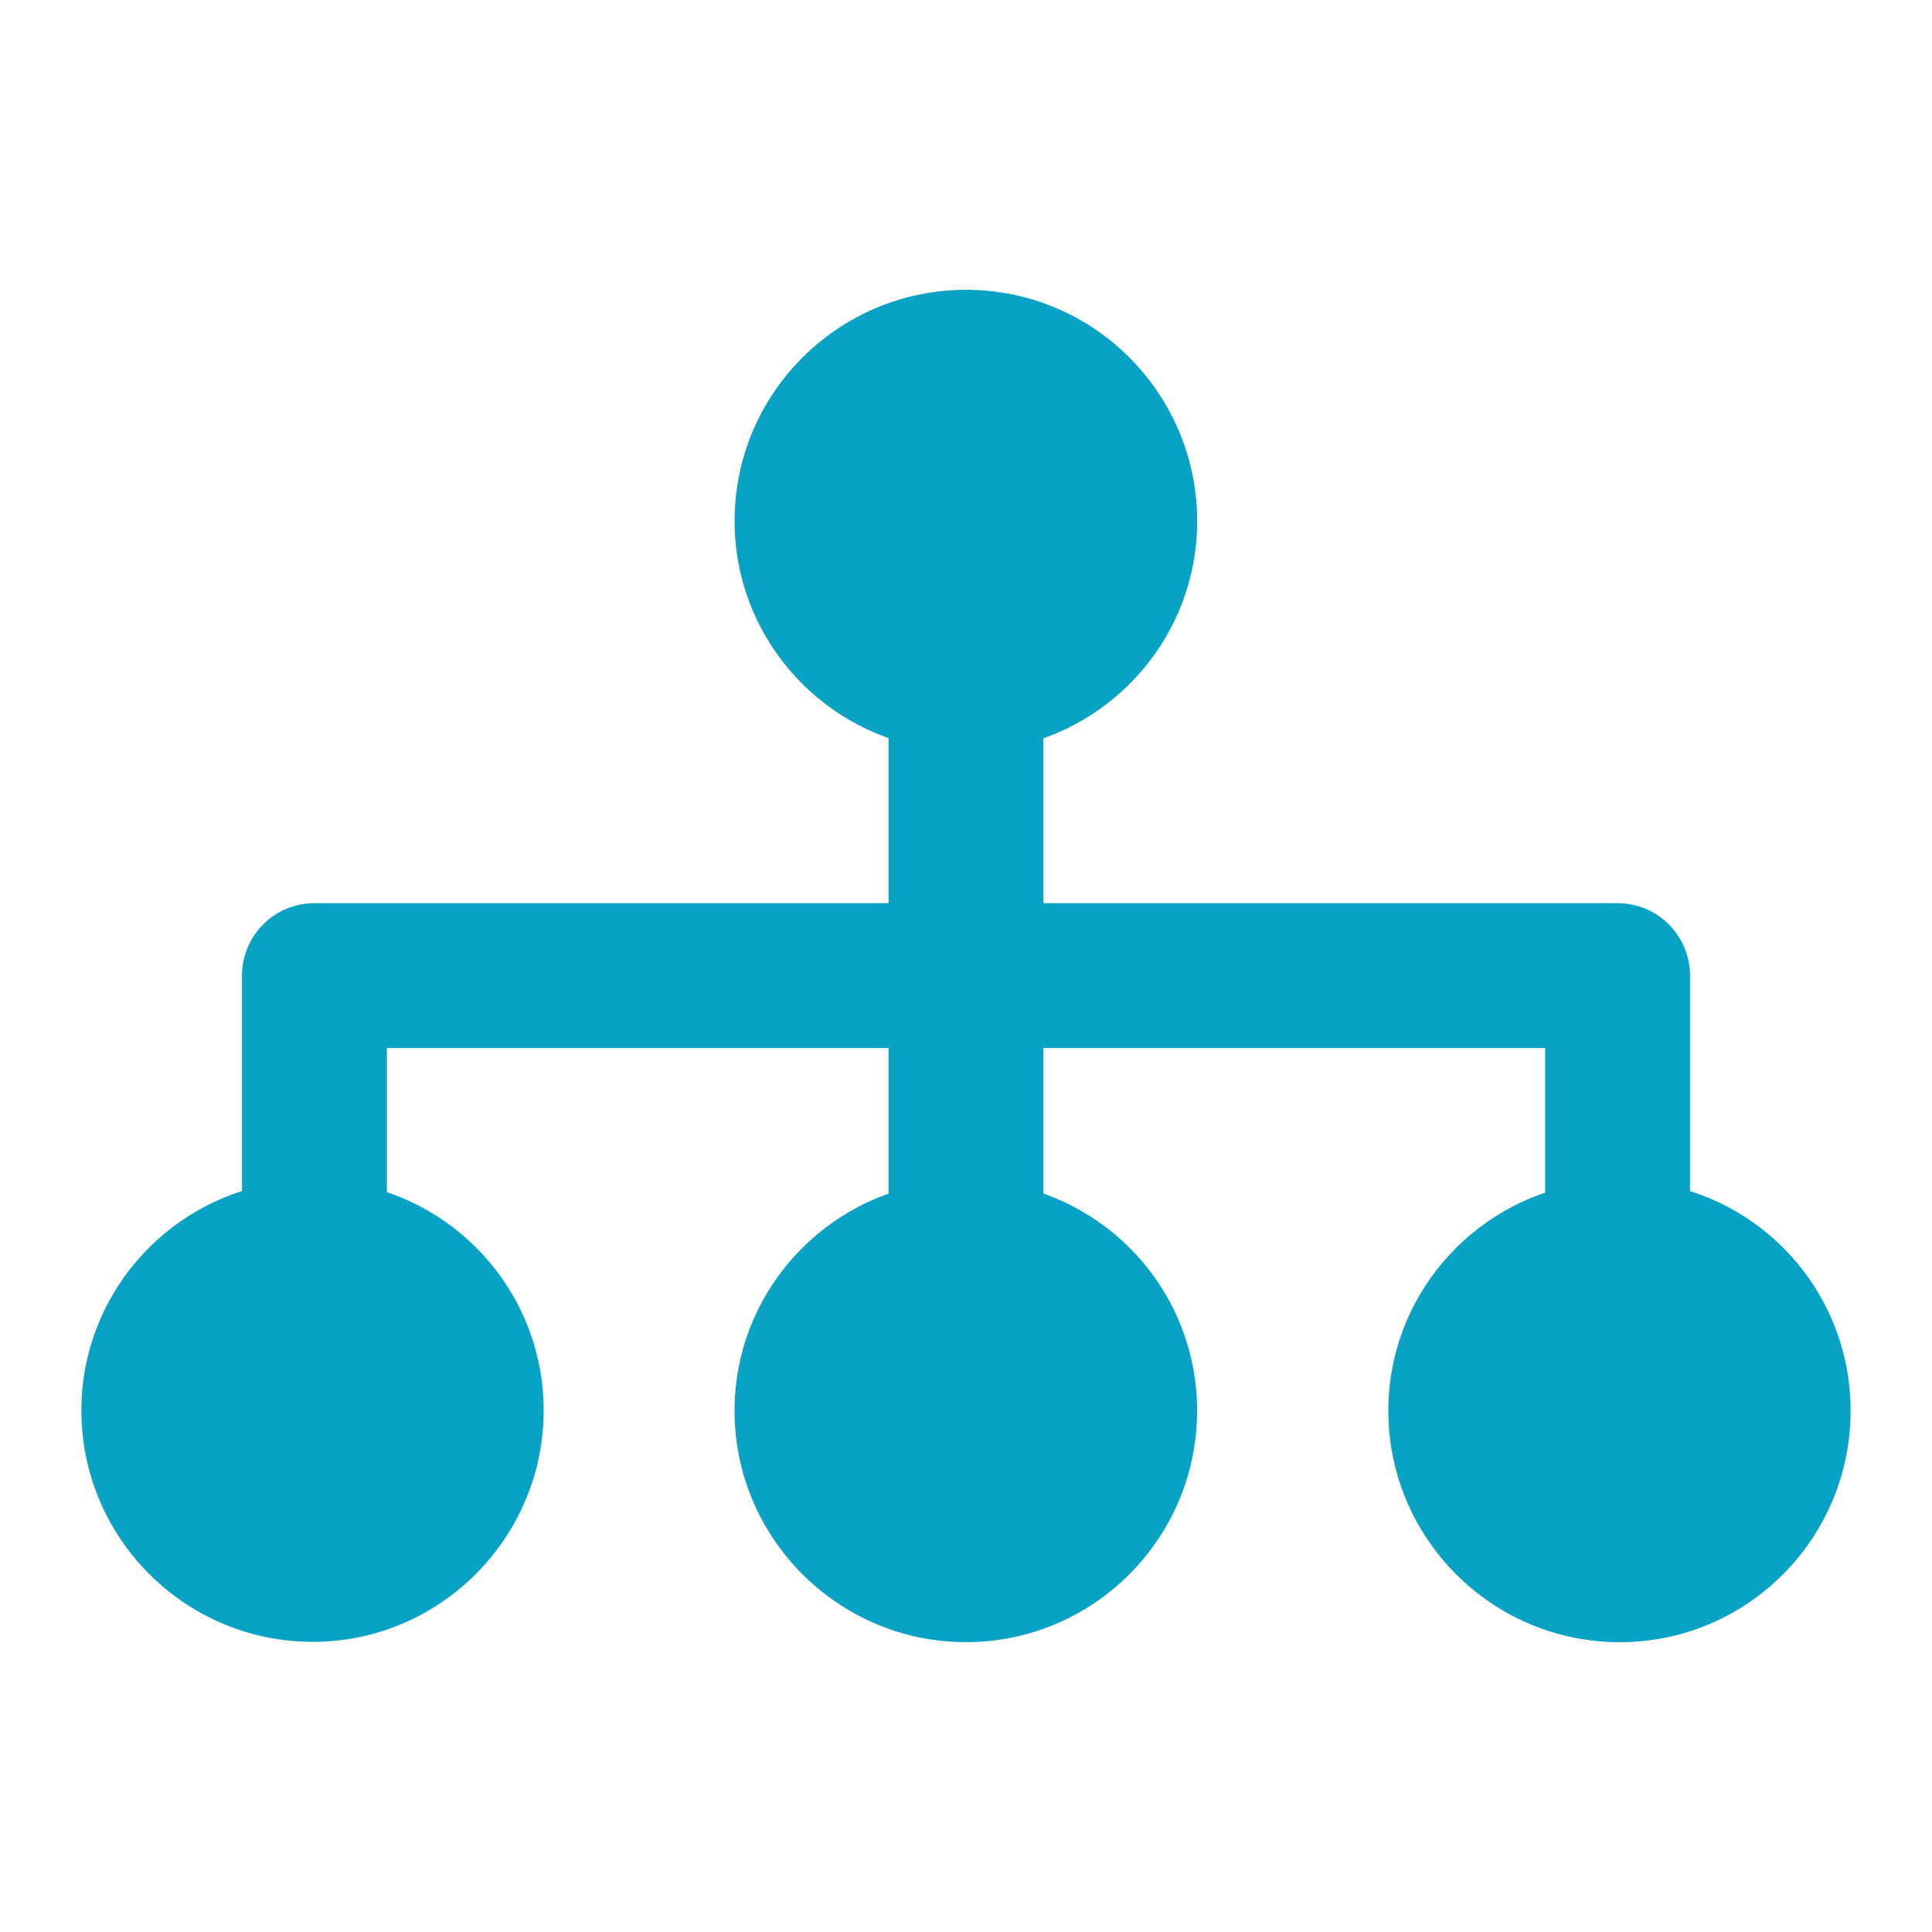
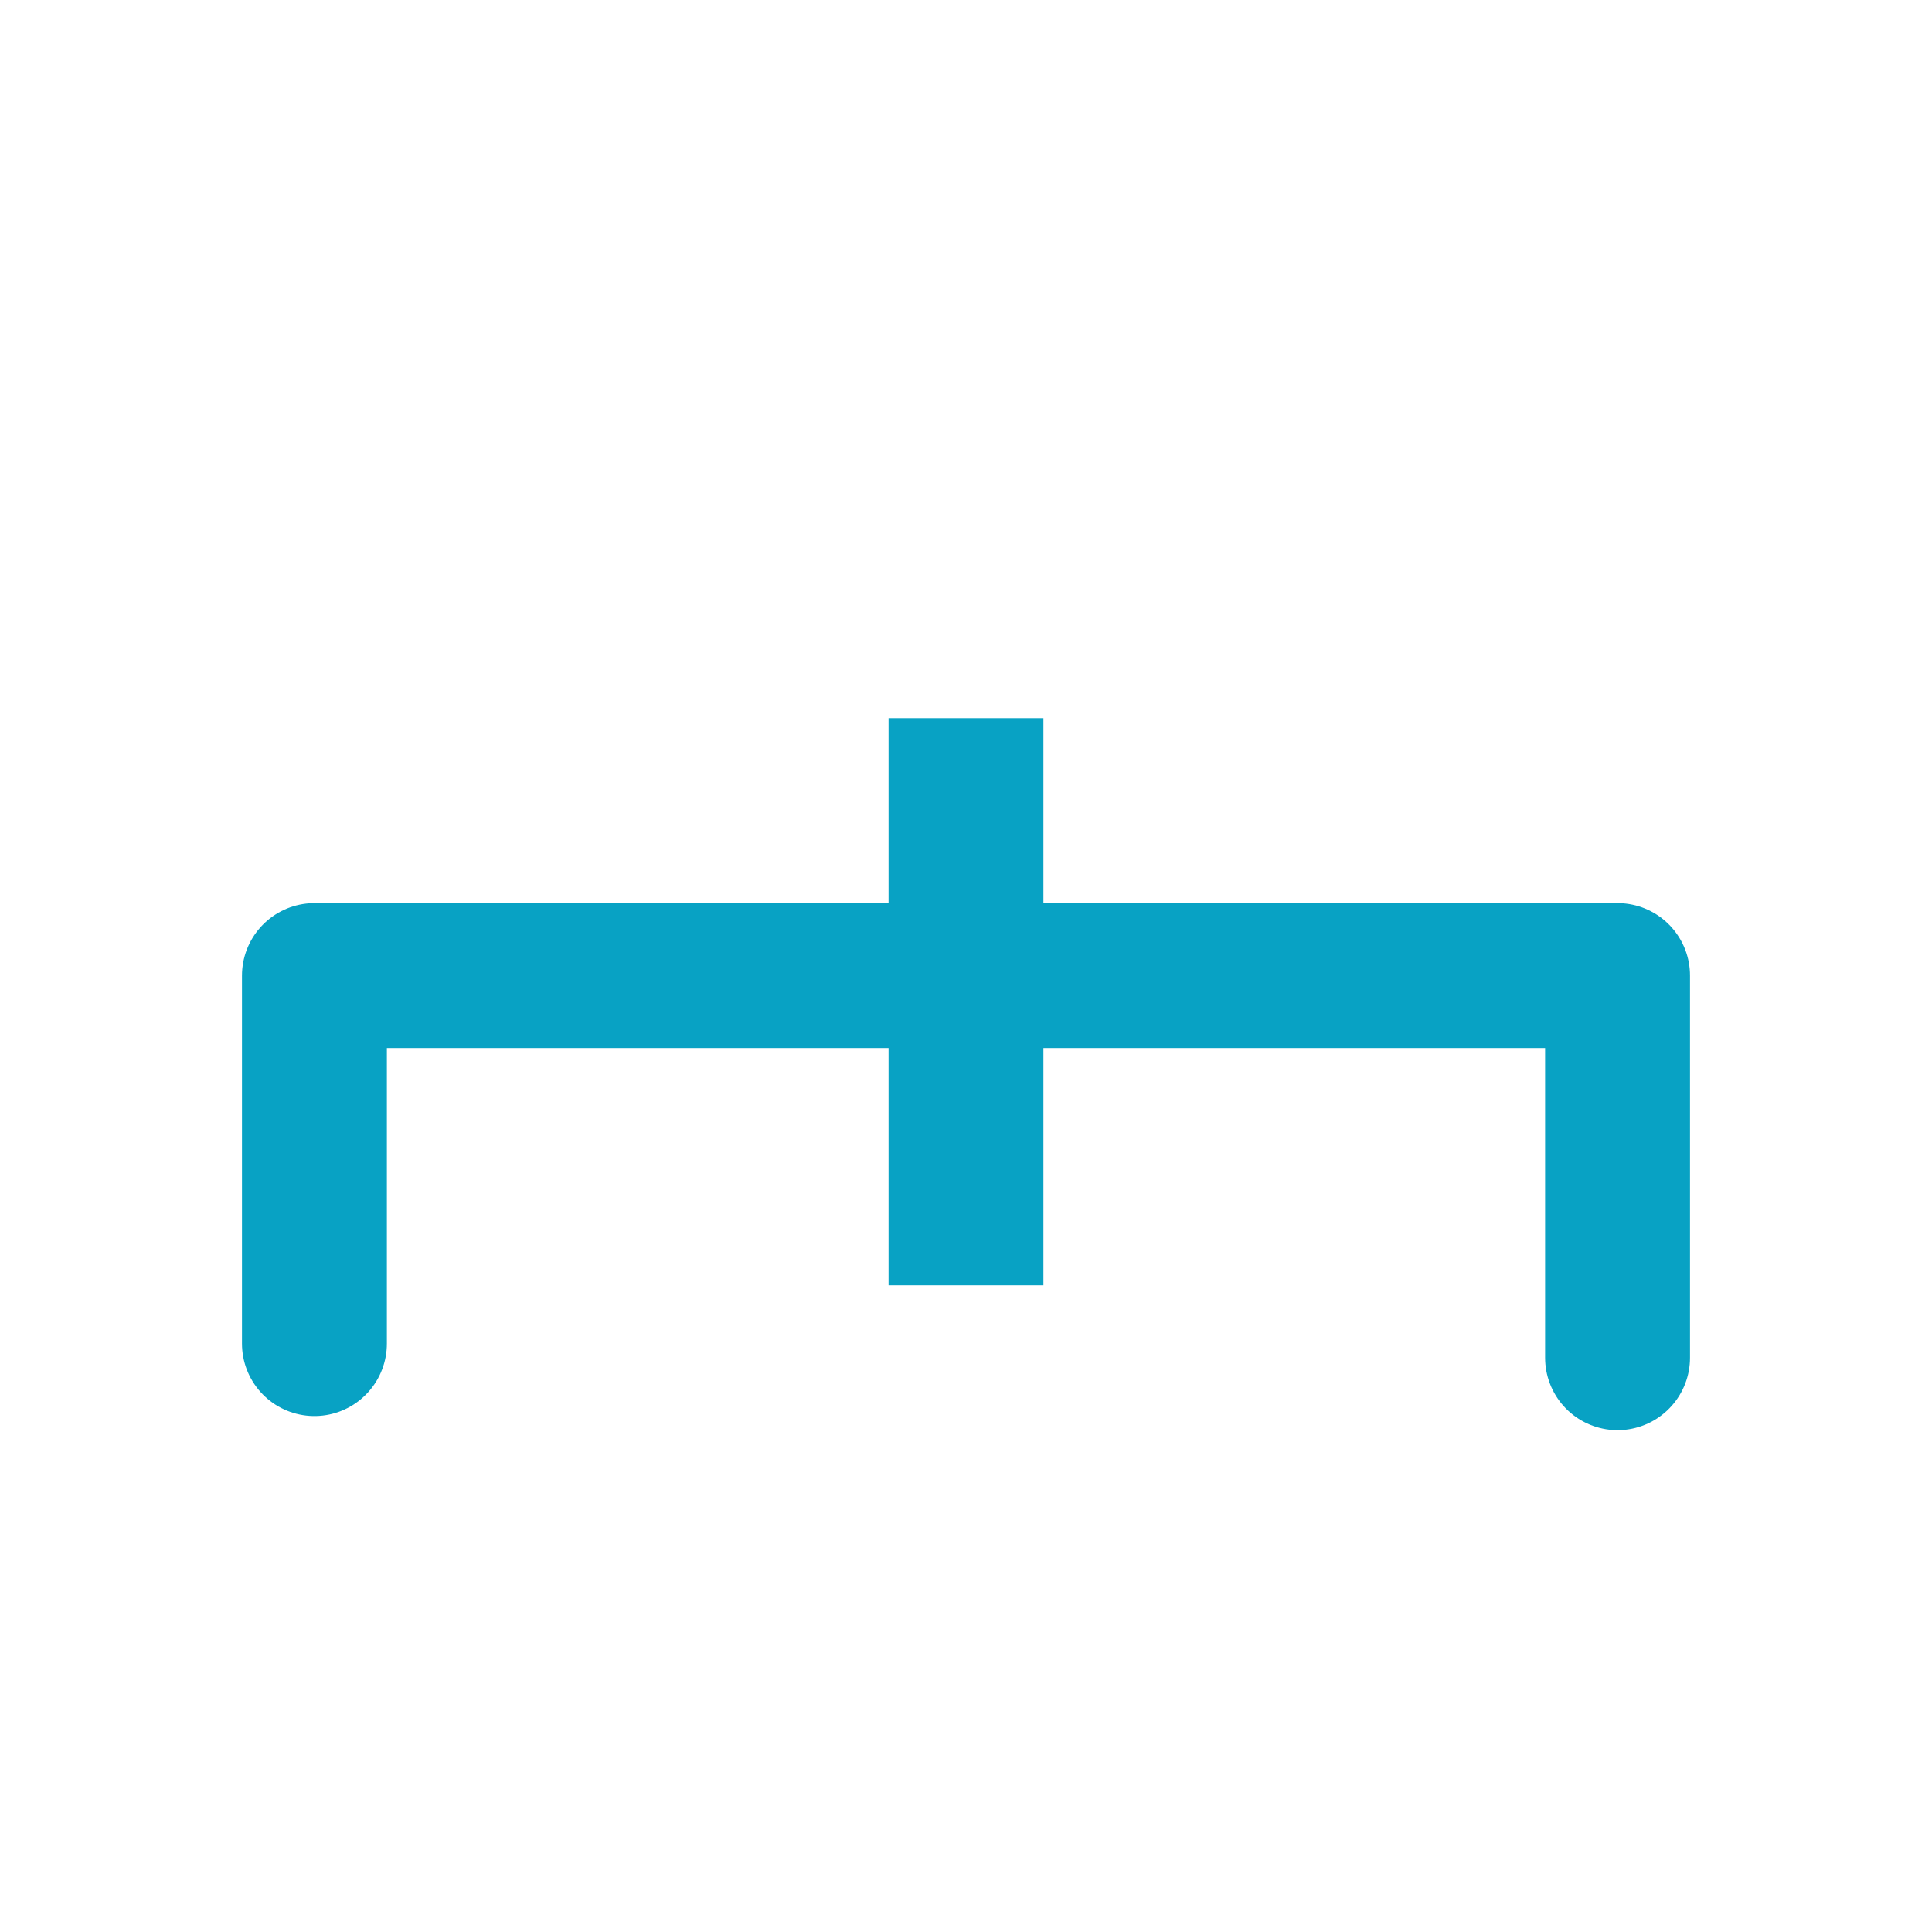
<svg xmlns="http://www.w3.org/2000/svg" id="Layer_1" viewBox="0 0 40 40">
  <defs>
    <style>.cls-1{fill:#08a2c4;stroke-width:0px;}.cls-2{fill:none;stroke:#08a2c4;stroke-linecap:round;stroke-linejoin:round;stroke-width:3px;}</style>
  </defs>
-   <path class="cls-1" d="M28.744,29.208c0,2.641,2.144,4.792,4.792,4.792,2.641,0,4.779-2.151,4.779-4.792,0-2.352-1.694-4.308-3.945-4.698v-4.517c0-.457-.376-.833-.833-.833h-12.71v-3.67c2.258-.396,3.959-2.352,3.959-4.698,0-2.648-2.144-4.792-4.785-4.792s-4.792,2.144-4.792,4.785c0,2.352,1.707,4.308,3.959,4.698v3.677H6.477c-.47,0-.84.376-.84.833v4.51c-2.245.396-3.952,2.352-3.952,4.698,0,2.641,2.144,4.792,4.792,4.792,2.628,0,4.779-2.151,4.779-4.792,0-2.352-1.707-4.308-3.952-4.698v-3.67h11.863v3.676c-2.252.396-3.959,2.352-3.959,4.698,0,2.641,2.151,4.792,4.792,4.792s4.785-2.151,4.785-4.792c0-2.352-1.7-4.308-3.959-4.698v-3.676h11.883v3.676c-2.252.39-3.965,2.346-3.965,4.698l0-0Z" />
  <rect class="cls-1" x="18.397" y="14.869" width="3.206" height="11.742" />
  <polyline class="cls-2" points="6.51 27.818 6.51 20.199 33.49 20.199 33.49 28.11" />
</svg>